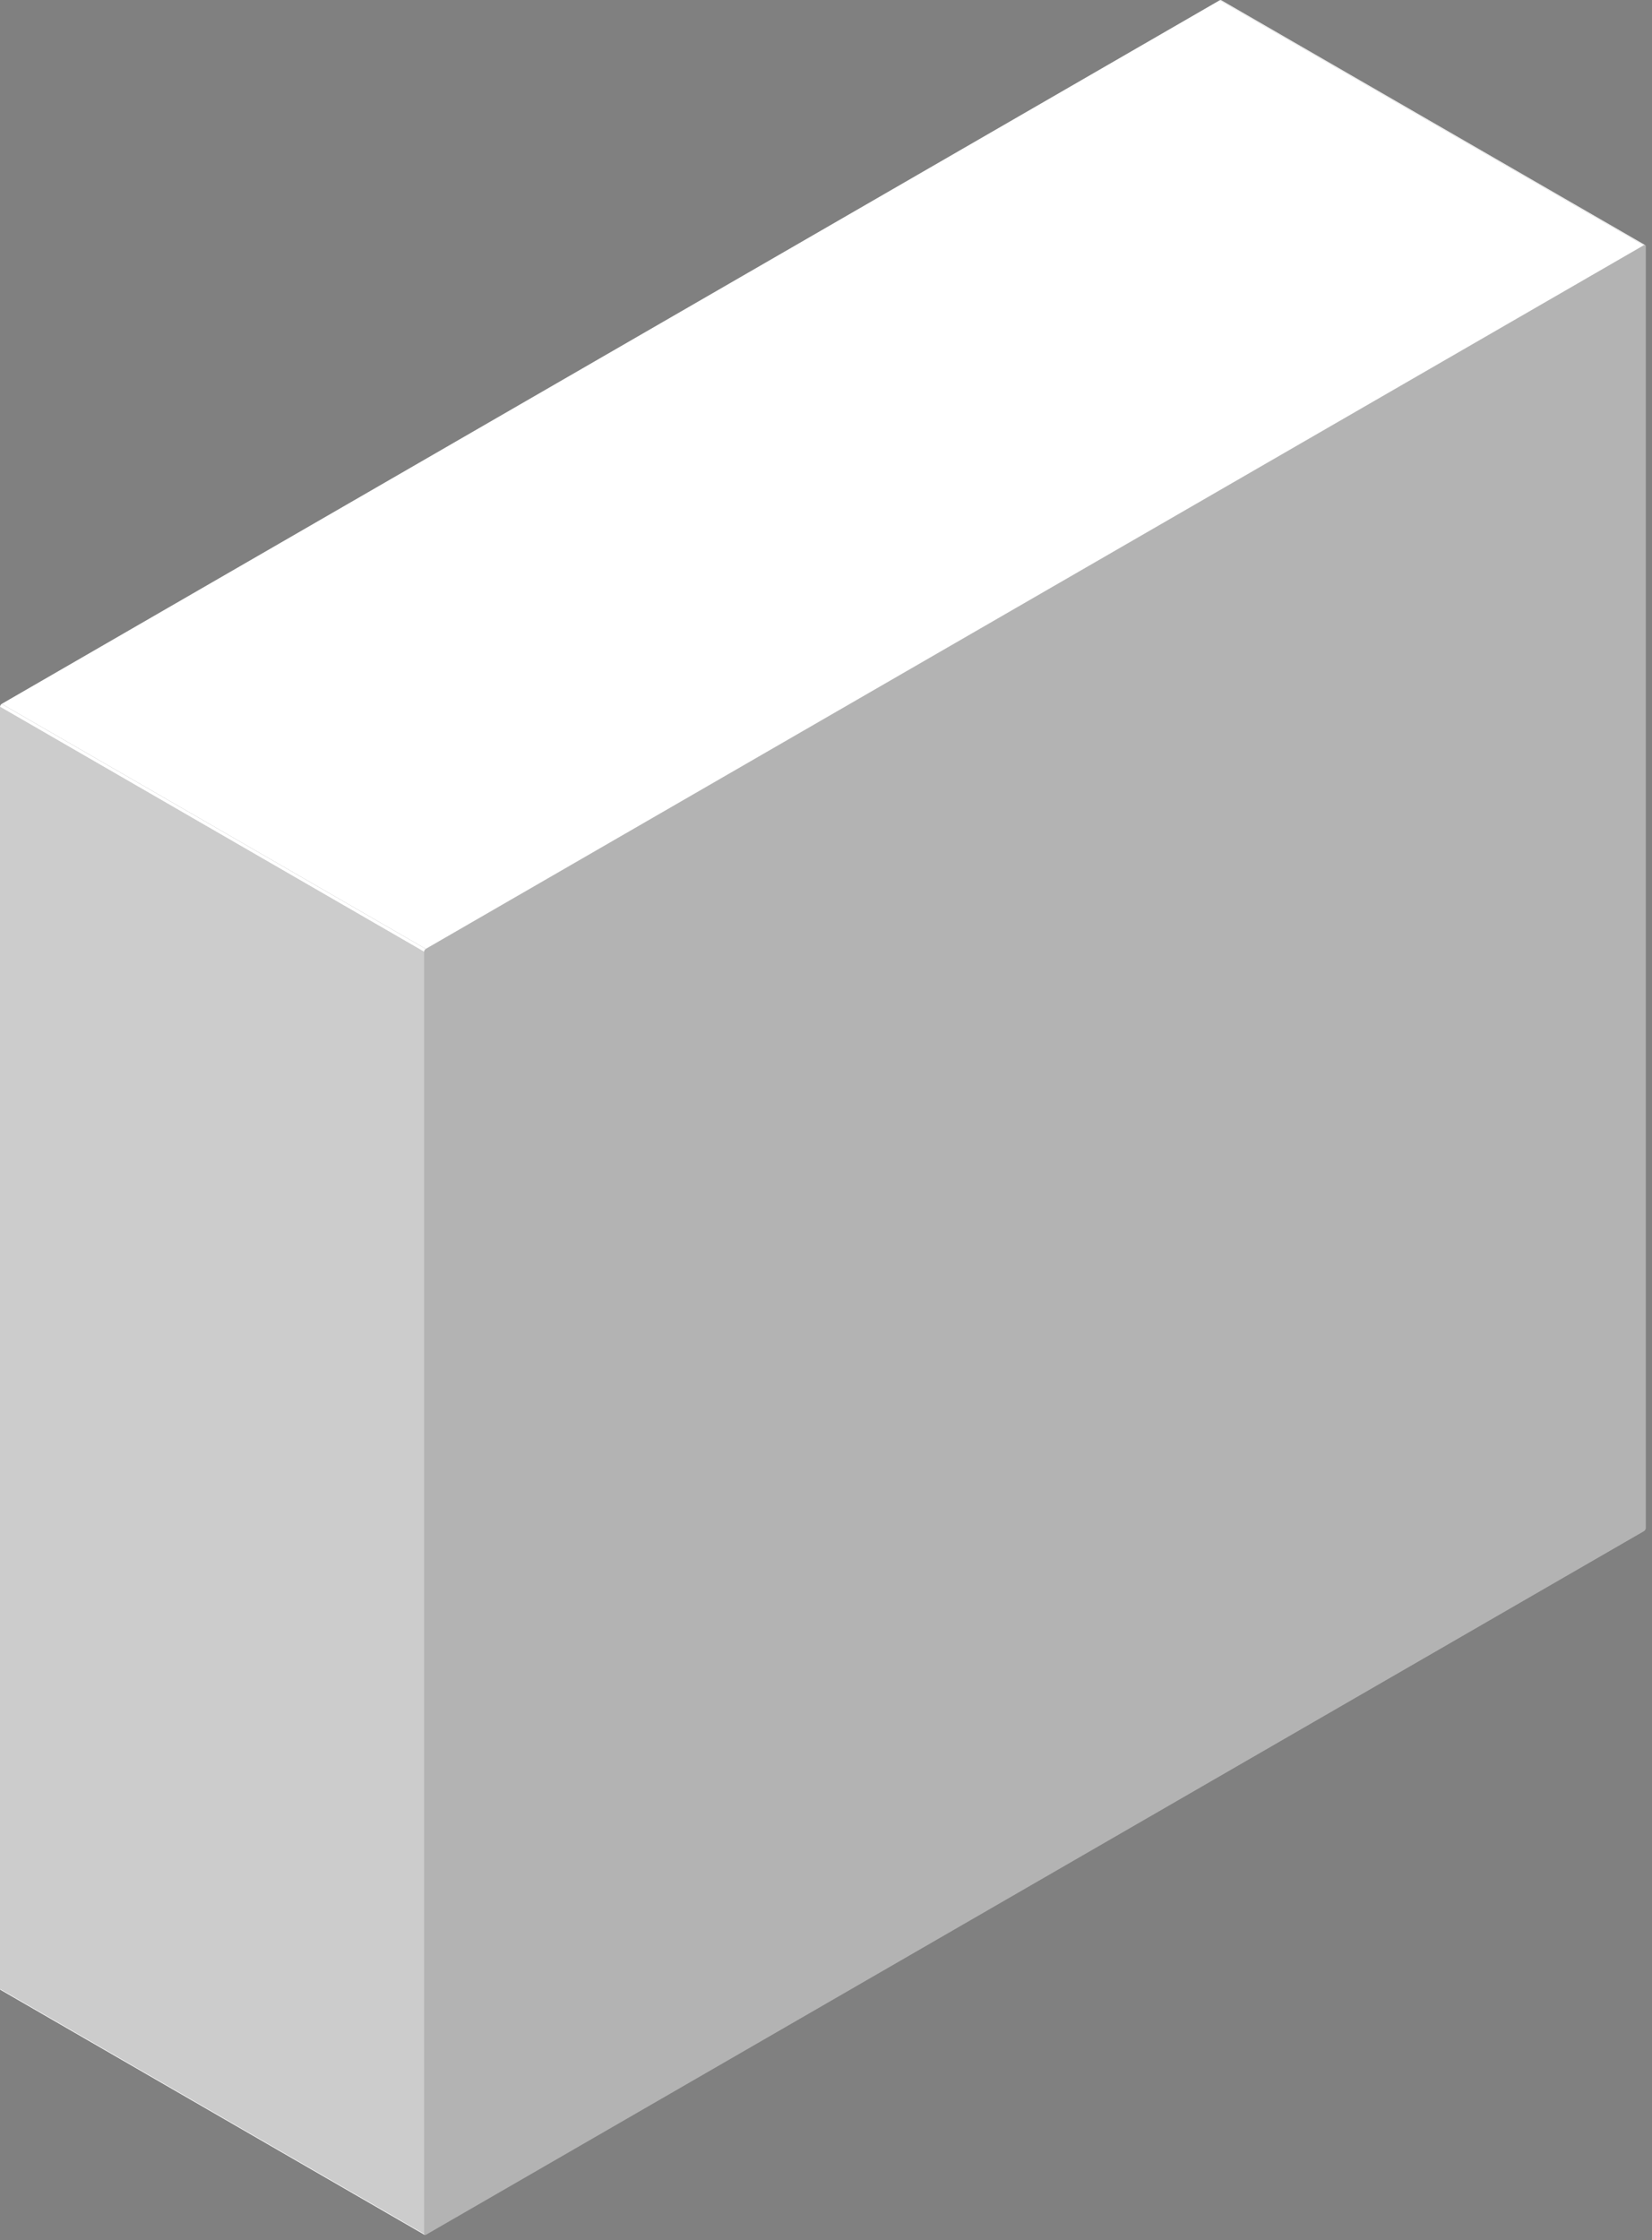
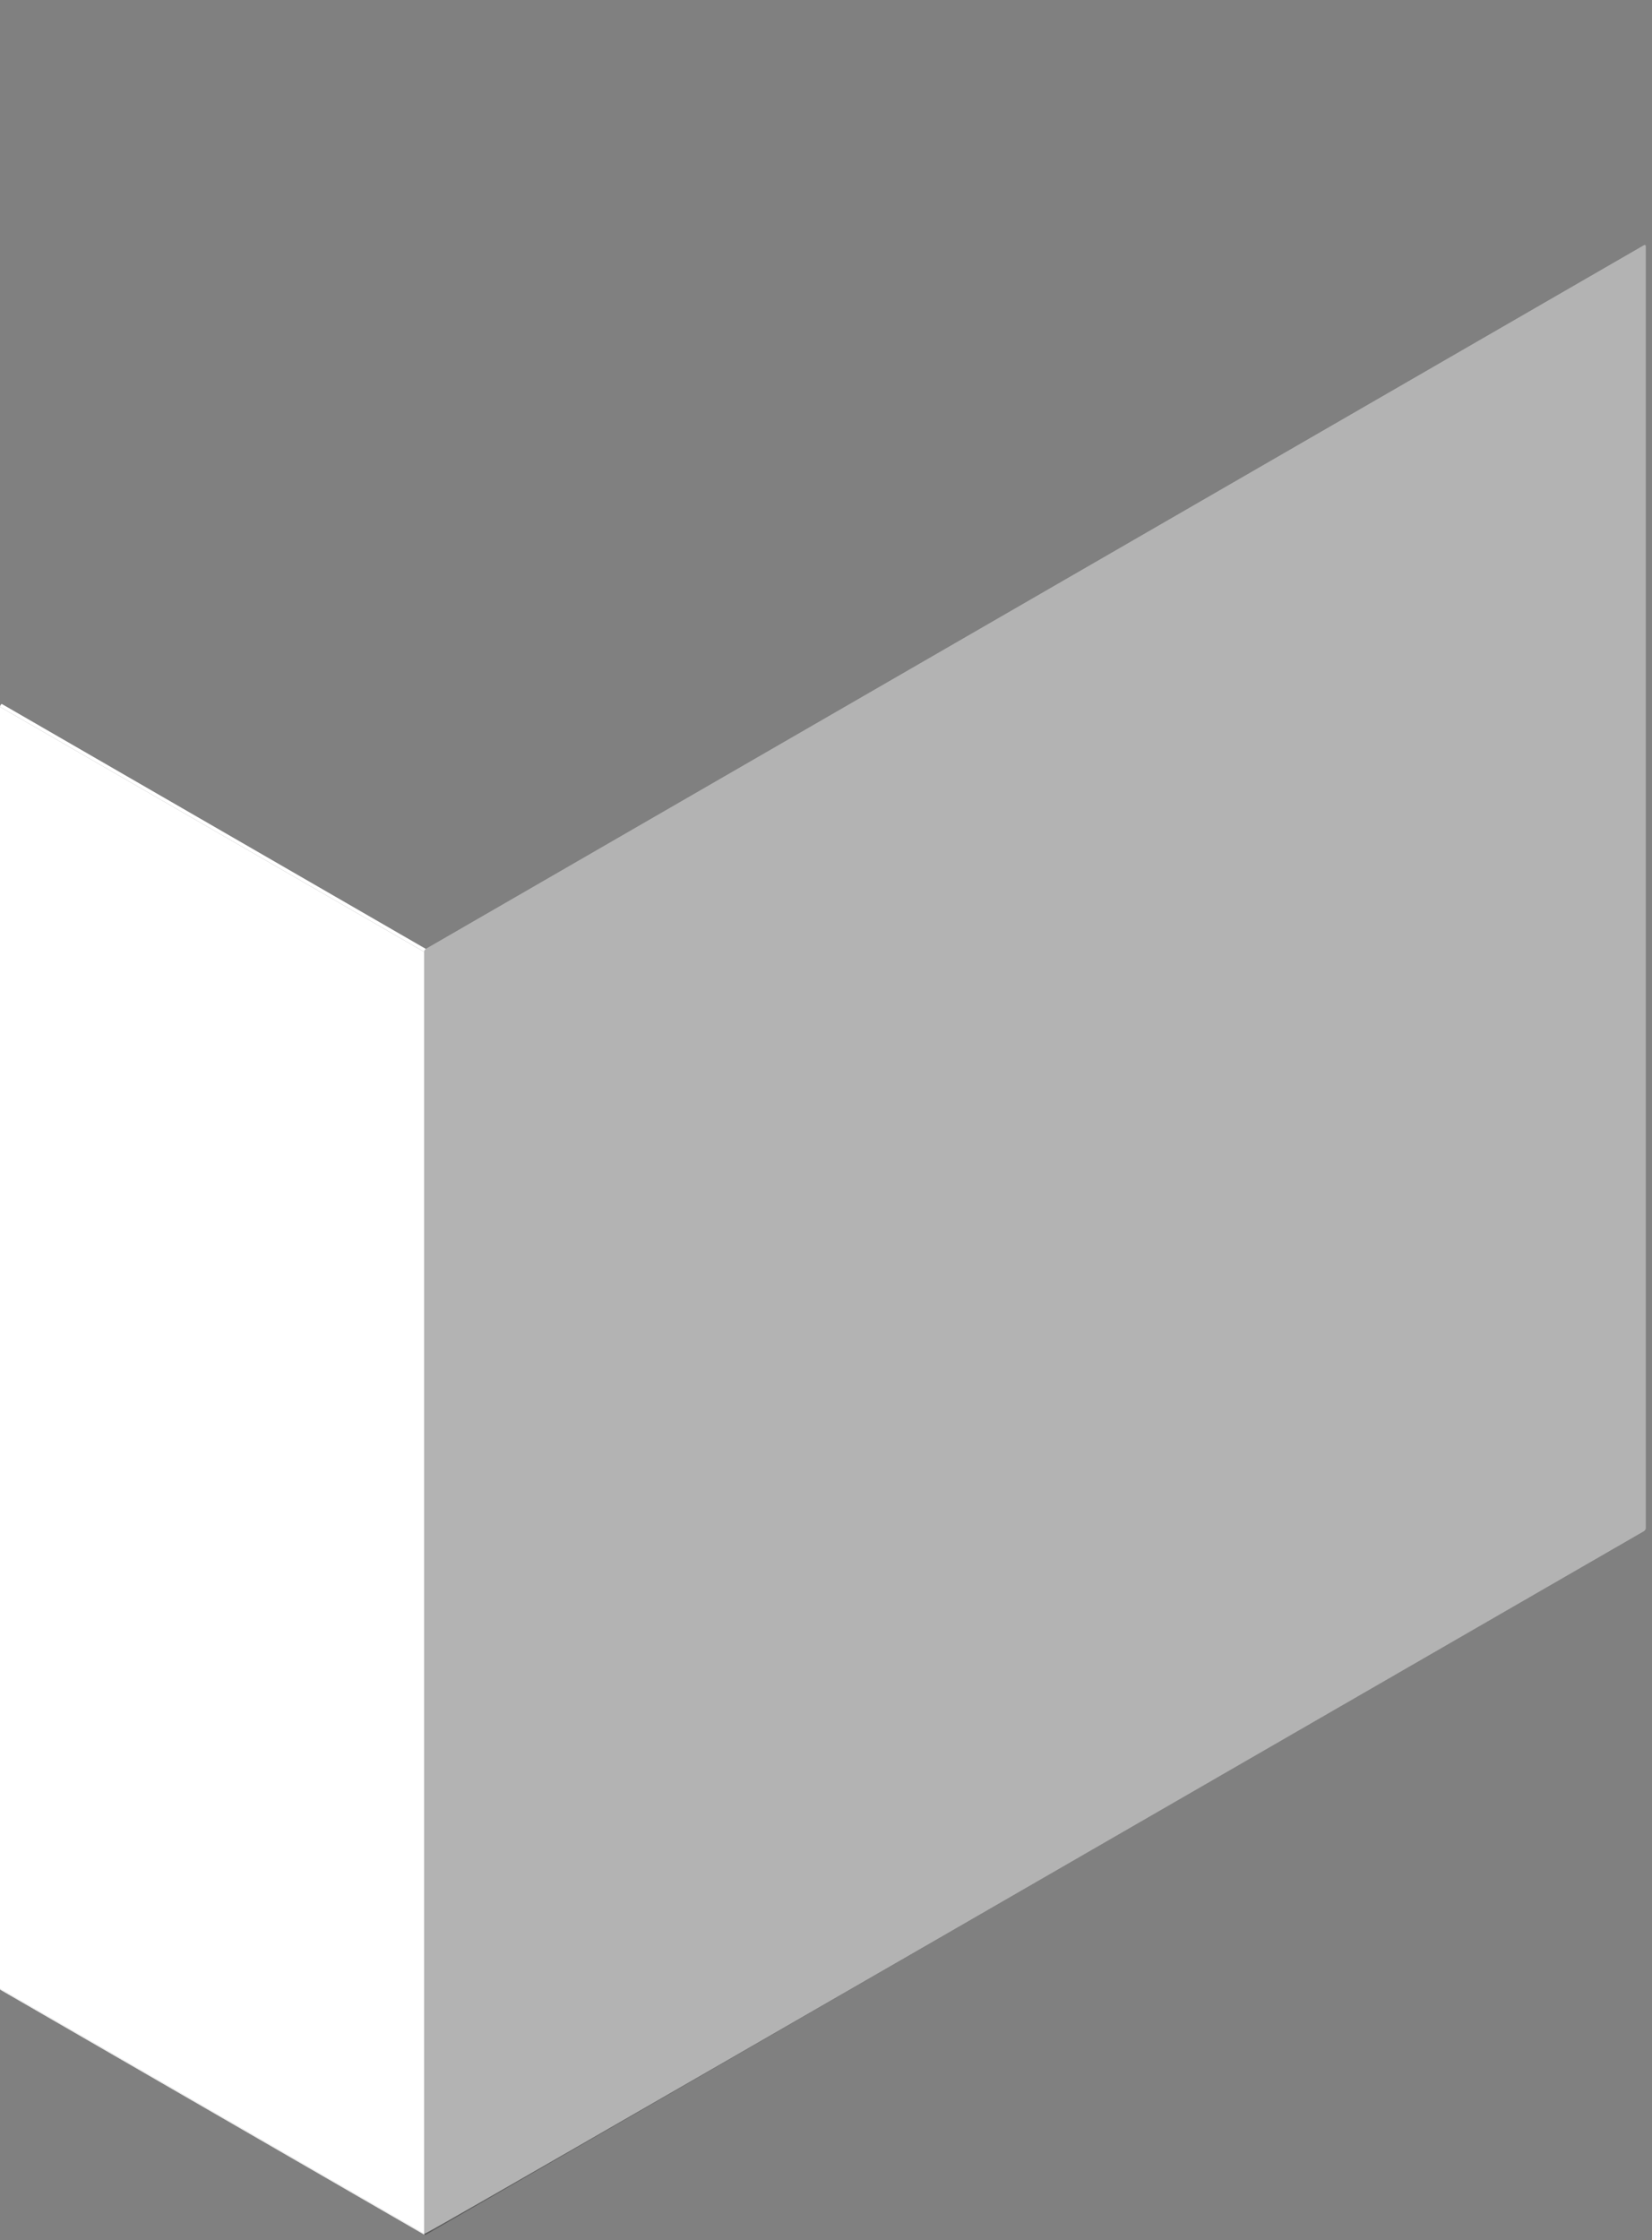
<svg xmlns="http://www.w3.org/2000/svg" width="197" height="267" viewBox="0 0 197 267" fill="none">
  <rect x="0" y="0" width="197" height="267" fill="#808080" stroke="none" />
-   <path d="M50.578 113.448C50.578 113.319 50.669 113.162 50.78 113.098L196.044 29.23C196.156 29.165 196.247 29.217 196.247 29.346V182.131C196.247 182.26 196.156 182.417 196.044 182.481L50.78 266.35C50.669 266.414 50.578 266.362 50.578 266.233V113.448Z" fill="white" />
+   <path d="M50.578 113.448C50.578 113.319 50.669 113.162 50.78 113.098L196.044 29.23C196.156 29.165 196.247 29.217 196.247 29.346V182.131C196.247 182.26 196.156 182.417 196.044 182.481C50.669 266.414 50.578 266.362 50.578 266.233V113.448Z" fill="white" />
  <path d="M50.578 113.448C50.578 113.319 50.669 113.162 50.78 113.098L196.044 29.23C196.156 29.165 196.247 29.217 196.247 29.346V182.131C196.247 182.26 196.156 182.417 196.044 182.481L50.78 266.35C50.669 266.414 50.578 266.362 50.578 266.233V113.448Z" fill="black" fill-opacity="0.3" />
  <rect width="58.404" height="152.785" transform="matrix(0.866 0.5 0 1 0 84.246)" fill="white" />
-   <rect width="58.404" height="152.785" transform="matrix(0.866 0.5 0 1 0 84.246)" fill="black" fill-opacity="0.2" />
-   <rect width="167.736" height="58.404" transform="matrix(0.866 -0.5 0.866 0.5 0.199 83.895)" fill="white" />
  <path d="M50.579 266.233C50.579 266.293 50.599 266.341 50.639 266.364L0.059 237.162C0.02 237.139 0 237.091 0 237.031L50.579 266.233Z" fill="white" />
  <path d="M50.579 113.448C50.579 113.319 50.67 113.162 50.782 113.097L0.202 83.895C0.091 83.96 0 84.117 0 84.246L50.579 113.448Z" fill="white" />
-   <path d="M196.187 29.215C196.148 29.193 196.096 29.2 196.044 29.23L145.465 0.028C145.517 -0.002 145.568 -0.009 145.608 0.013L196.187 29.215Z" fill="white" />
</svg>